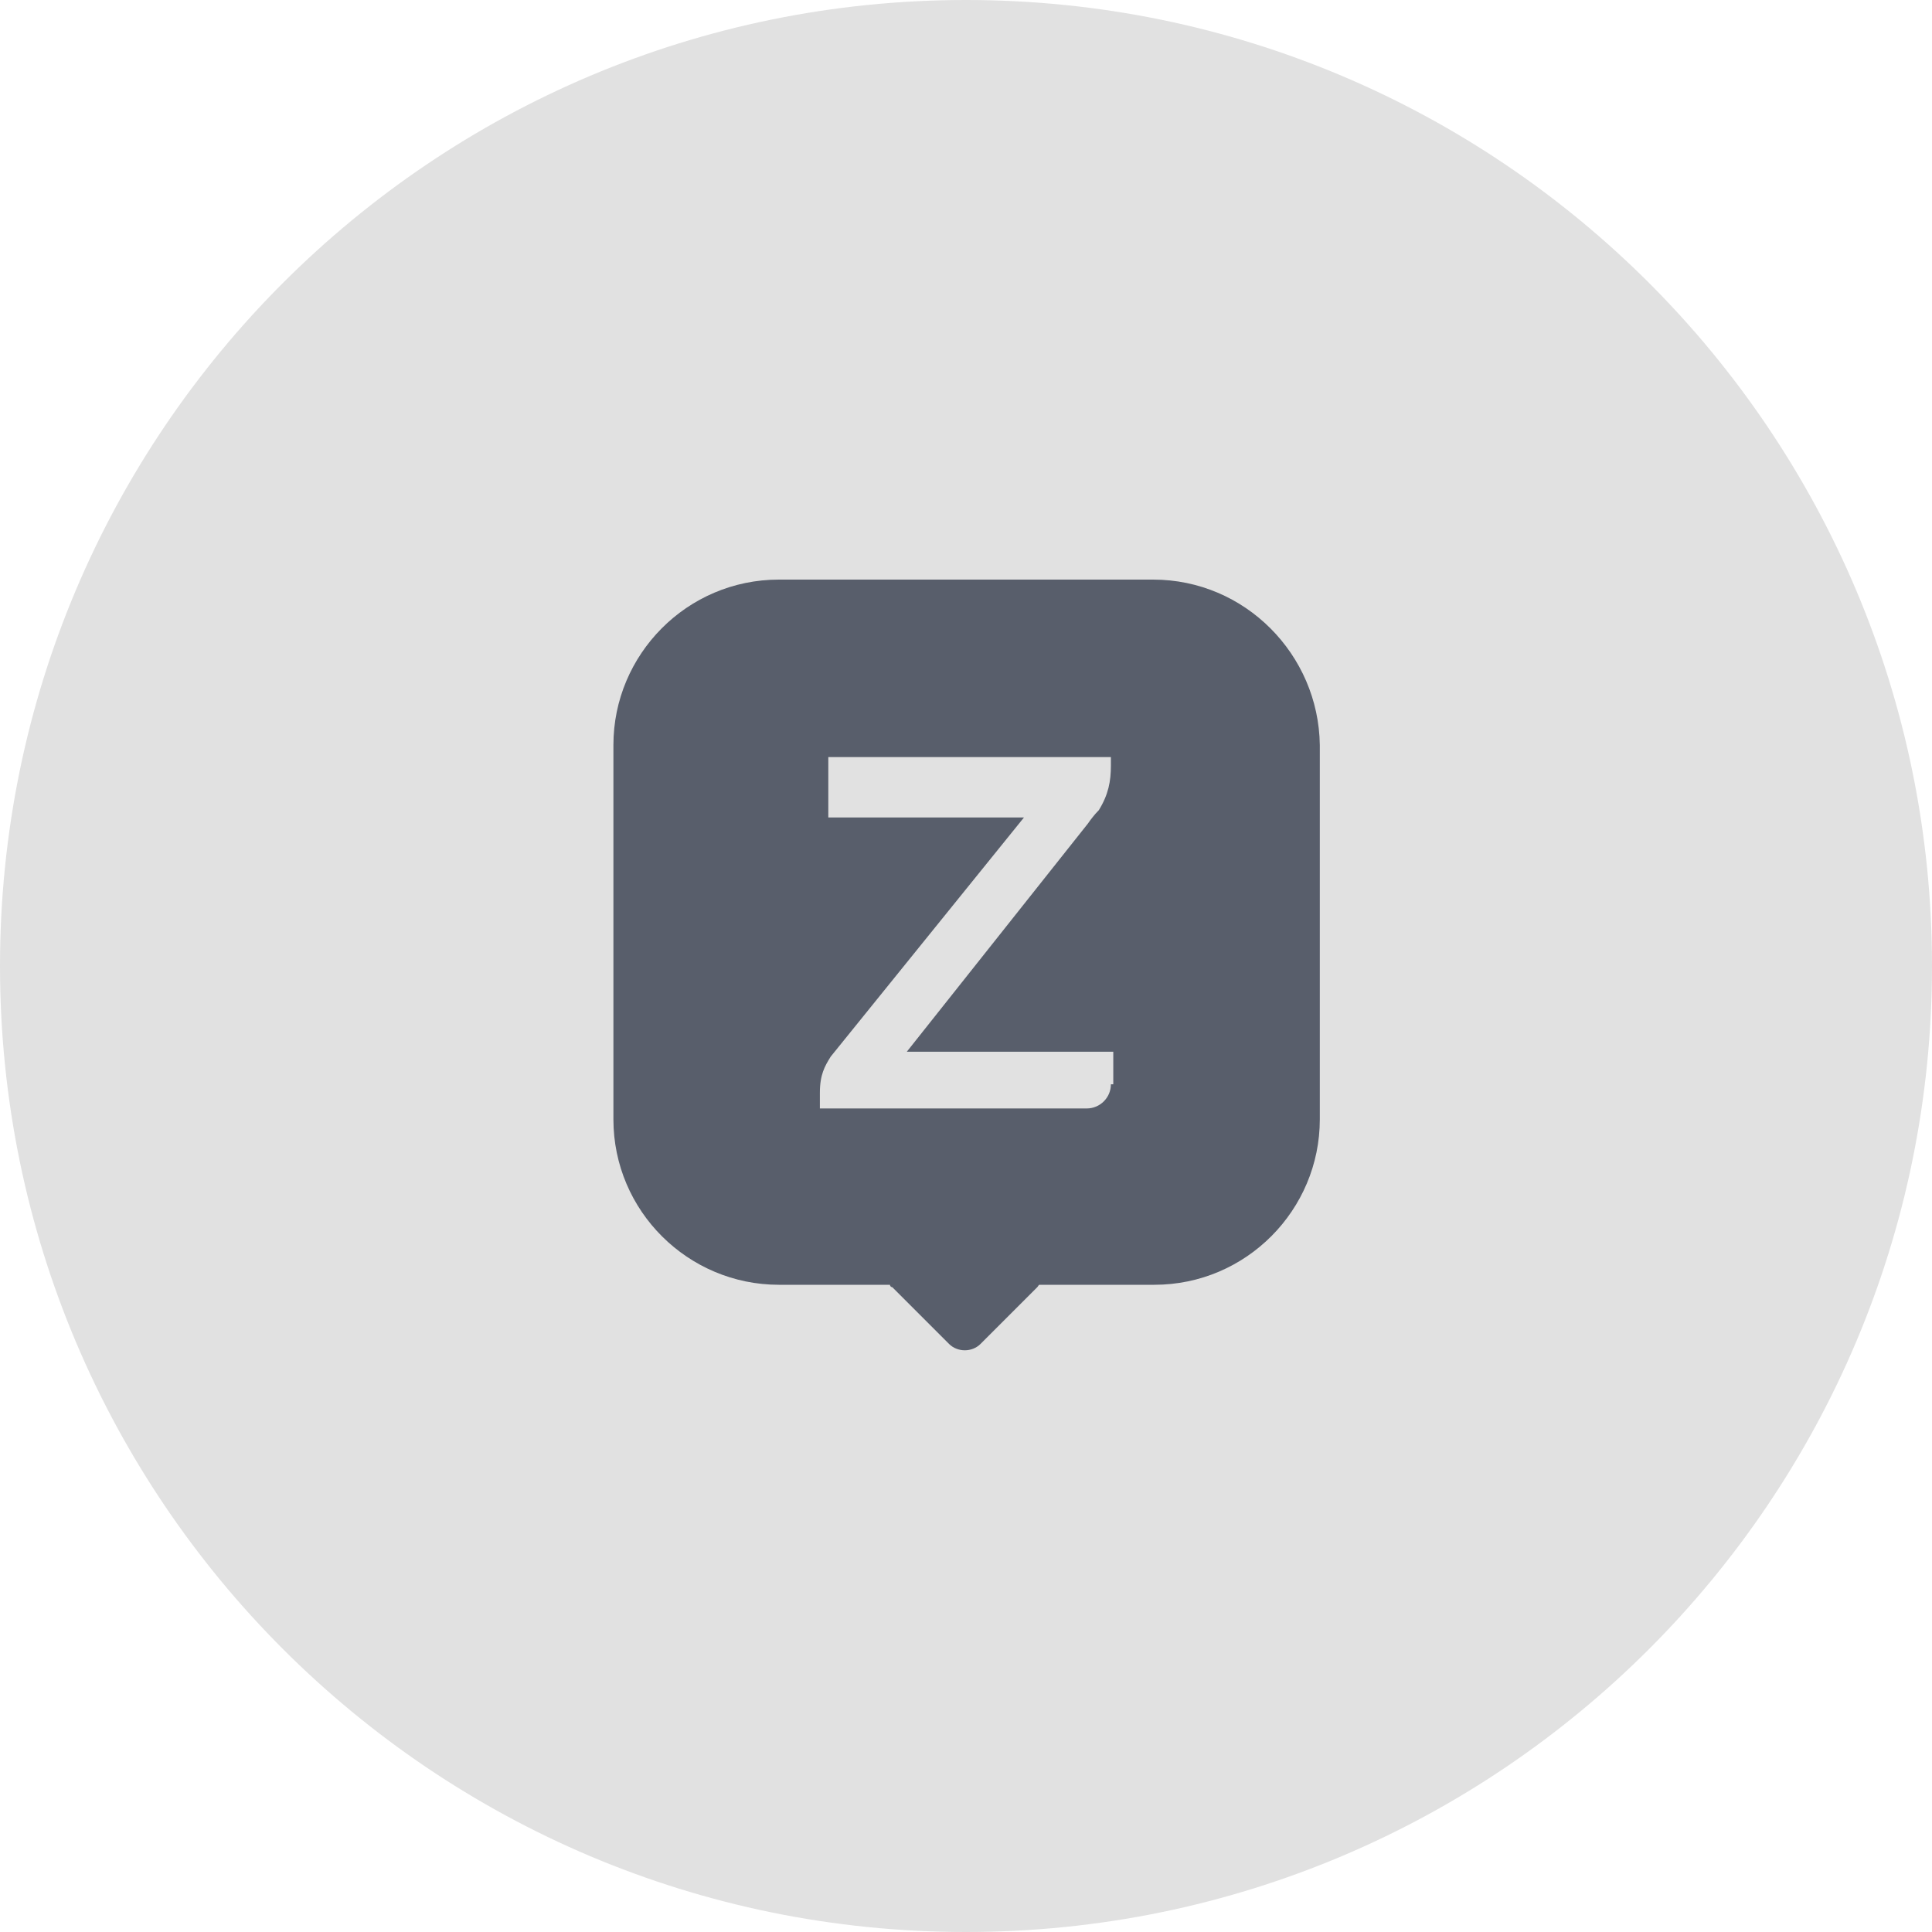
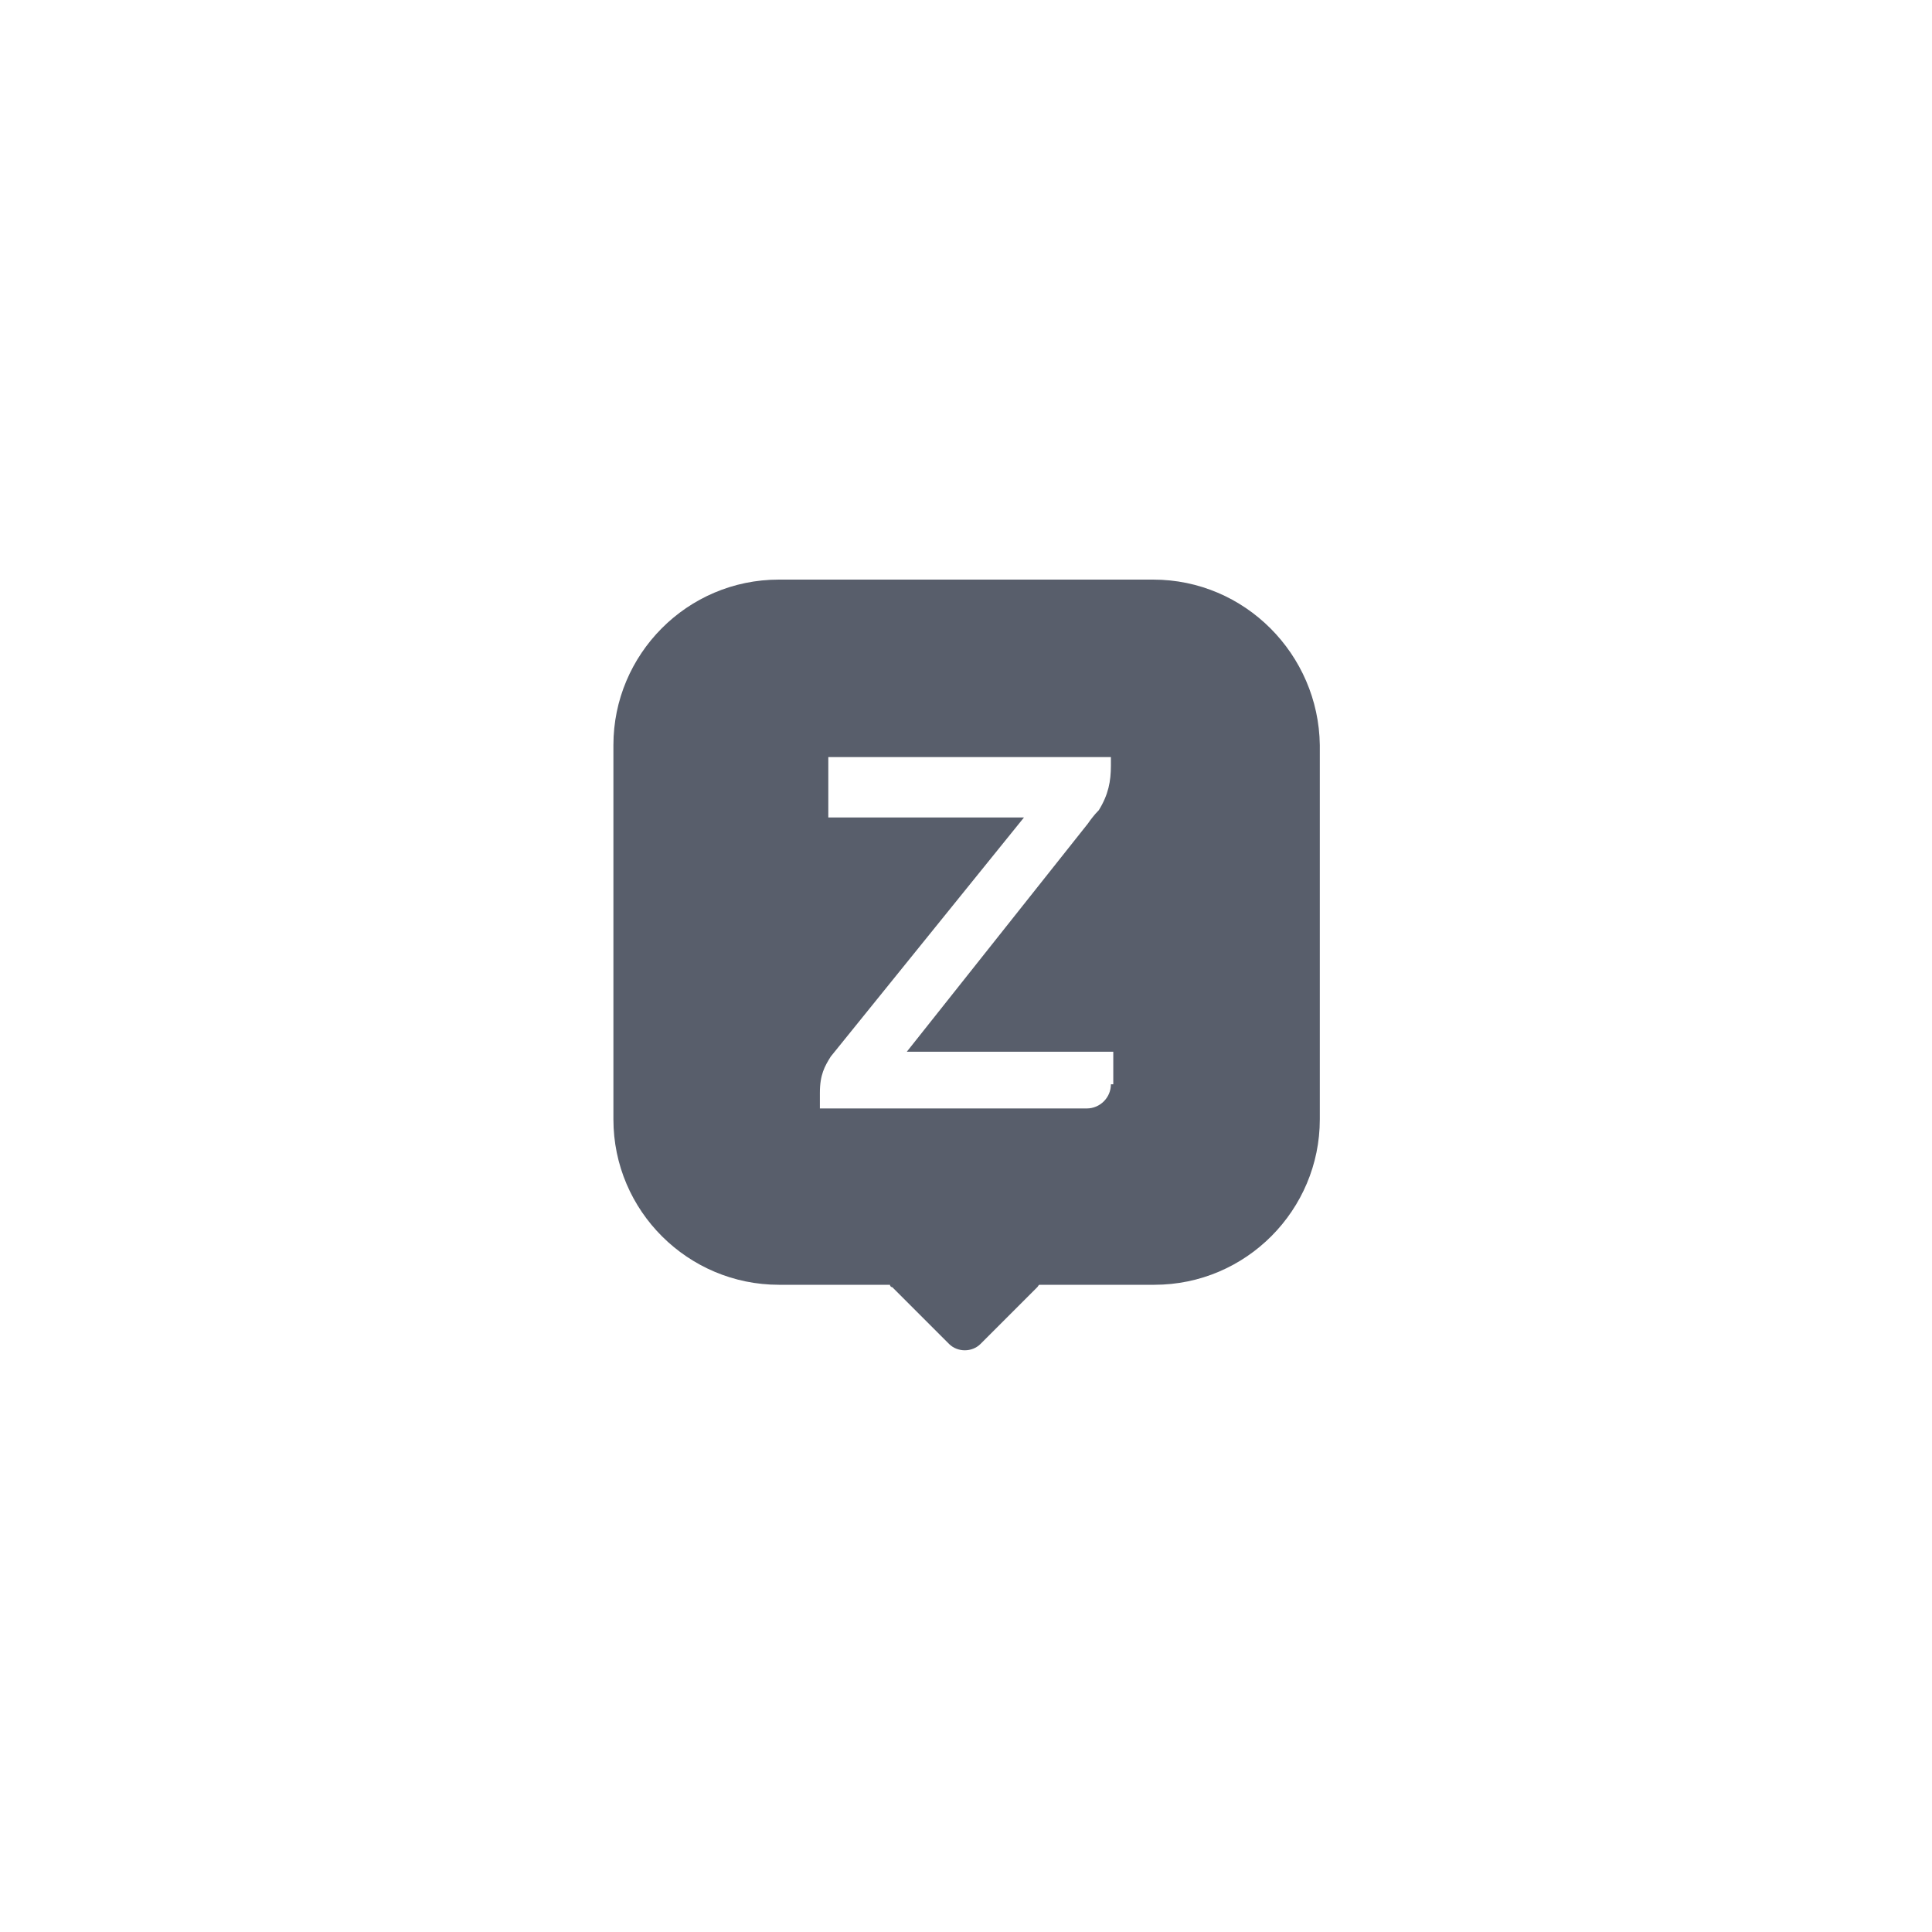
<svg xmlns="http://www.w3.org/2000/svg" width="30" height="30" viewBox="0 0 30 30" fill="none">
-   <path d="M0 15C0 6.716 6.716 0 15 0C23.284 0 30 6.716 30 15C30 23.284 23.284 30 15 30C6.716 30 0 23.284 0 15Z" fill="#E1E1E1" />
  <path d="M17.906 9H12.094C10.669 9 9.525 10.162 9.525 11.569V17.381C9.525 18.806 10.687 19.95 12.094 19.95H13.819C13.819 19.969 13.837 19.988 13.856 19.988L14.737 20.869C14.869 21 15.094 21 15.225 20.869L16.106 19.988C16.125 19.969 16.125 19.95 16.144 19.95H17.925C19.35 19.95 20.494 18.788 20.494 17.381V11.569C20.475 10.162 19.331 9 17.906 9ZM17.25 16.837C17.25 17.044 17.081 17.212 16.875 17.212H12.731V16.969C12.731 16.688 12.806 16.556 12.9 16.406L15.9 12.694H12.862V11.756H17.25V11.887C17.25 12.131 17.212 12.338 17.062 12.581L17.044 12.6C17.006 12.637 16.931 12.731 16.894 12.787L14.081 16.331H17.287V16.837H17.25Z" fill="#585E6B" />
</svg>